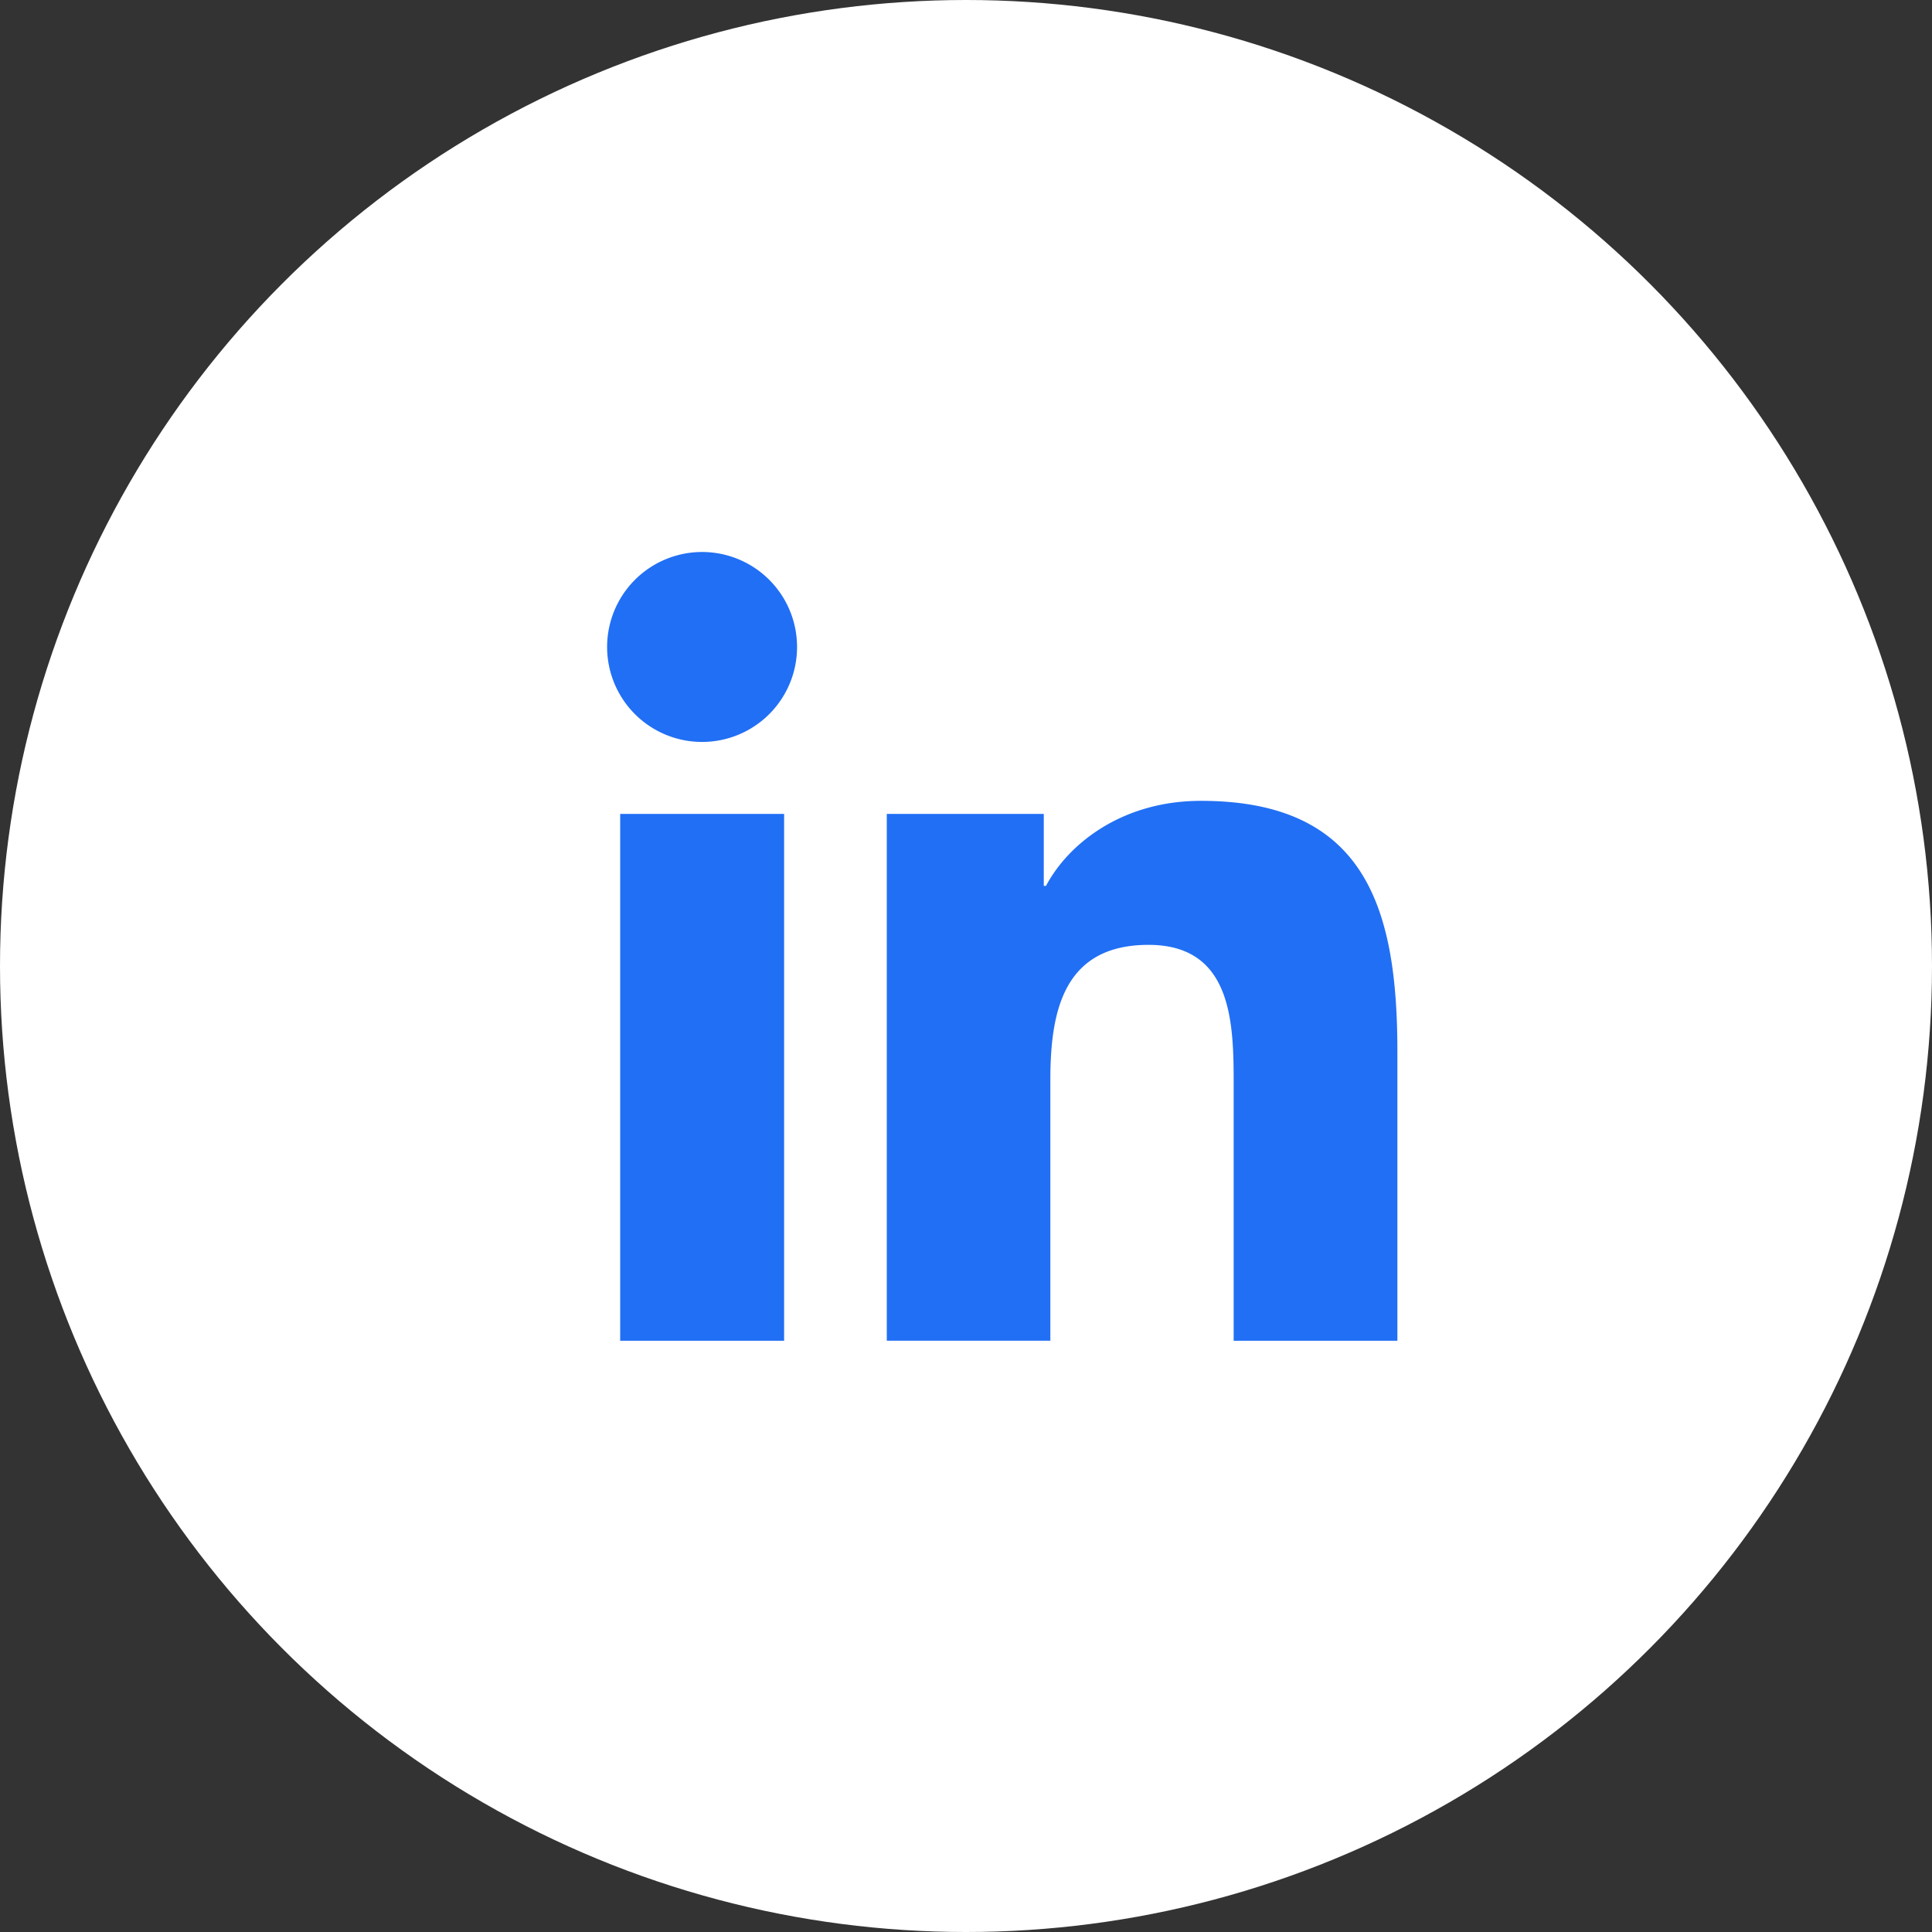
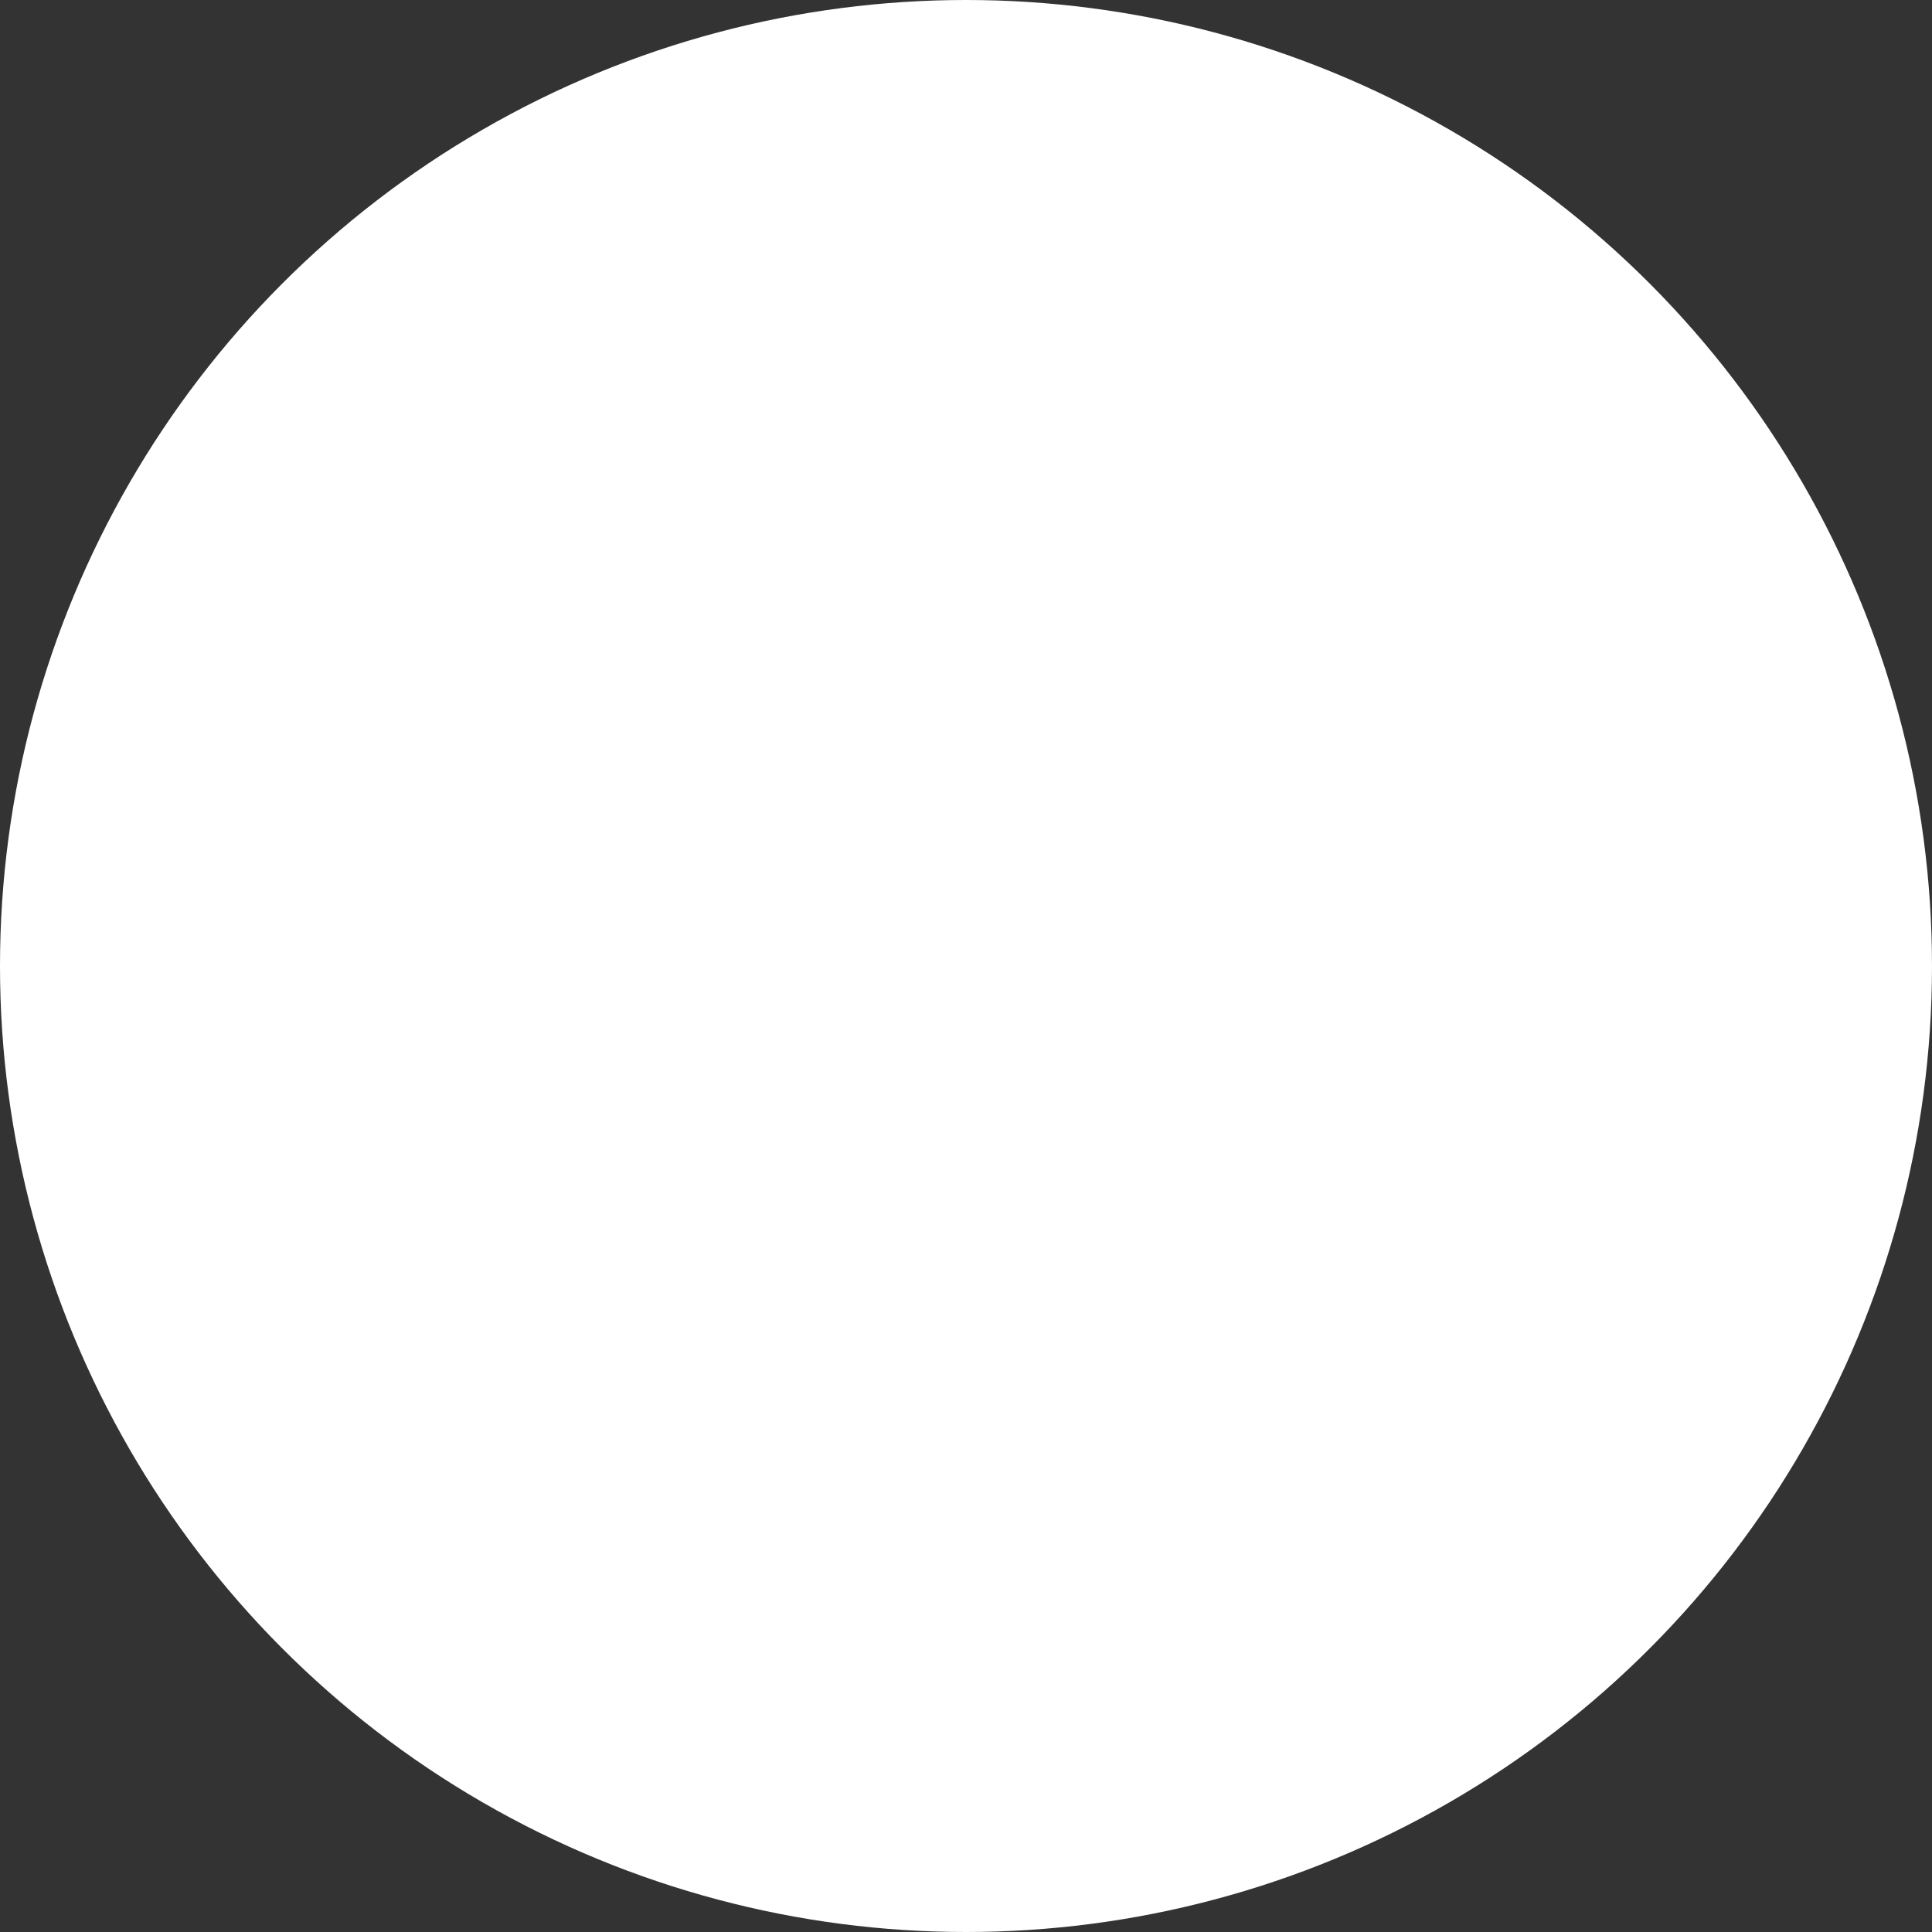
<svg xmlns="http://www.w3.org/2000/svg" width="35" height="35" fill="none">
  <rect width="100%" height="100%" fill="#333333" stroke="none" />
  <circle cx="17.5" cy="17.5" r="17.5" fill="#fff" />
-   <path fill="#216FF4" d="M11.236 14.745h2.969v9.544h-2.97v-9.545ZM12.72 10a1.72 1.72 0 1 1-.002 3.441A1.72 1.72 0 0 1 12.72 10Zm3.345 4.745h2.844v1.304h.04c.396-.75 1.364-1.541 2.807-1.541 3.003 0 3.559 1.976 3.559 4.547v5.234h-2.966v-4.642c0-1.106-.02-2.53-1.542-2.53-1.543 0-1.779 1.206-1.779 2.451v4.72h-2.963v-9.543Z" />
</svg>